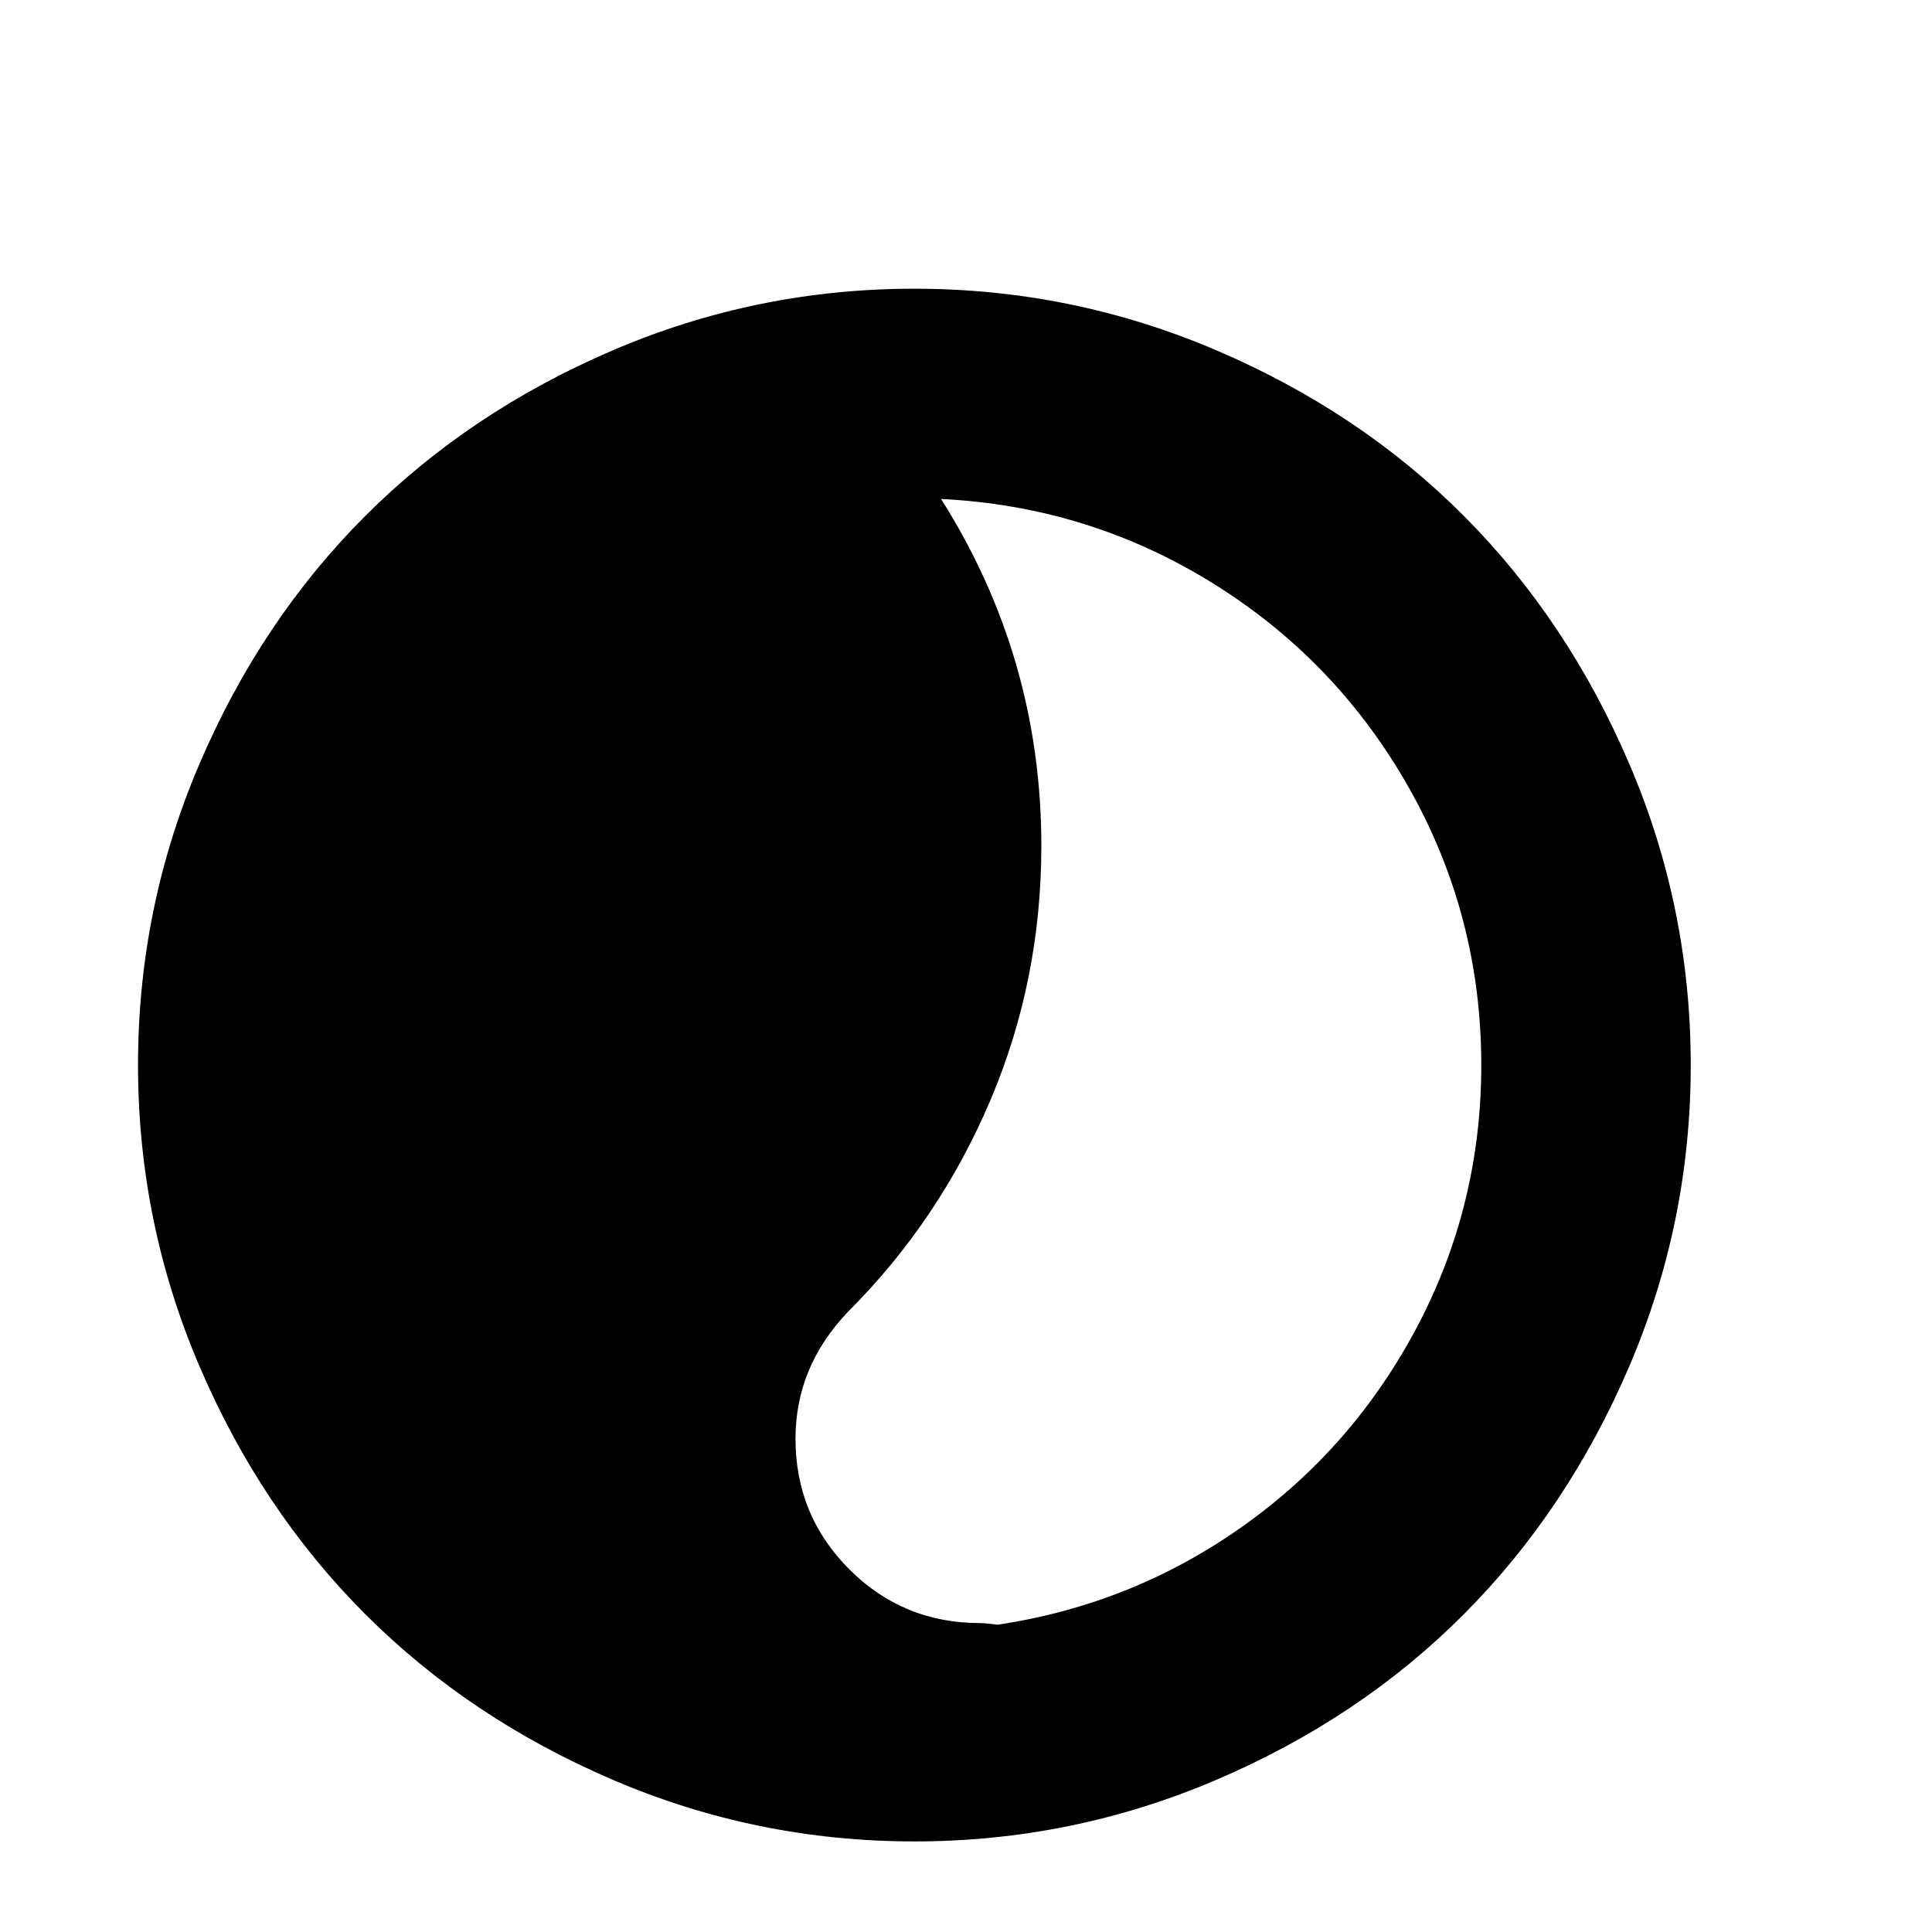
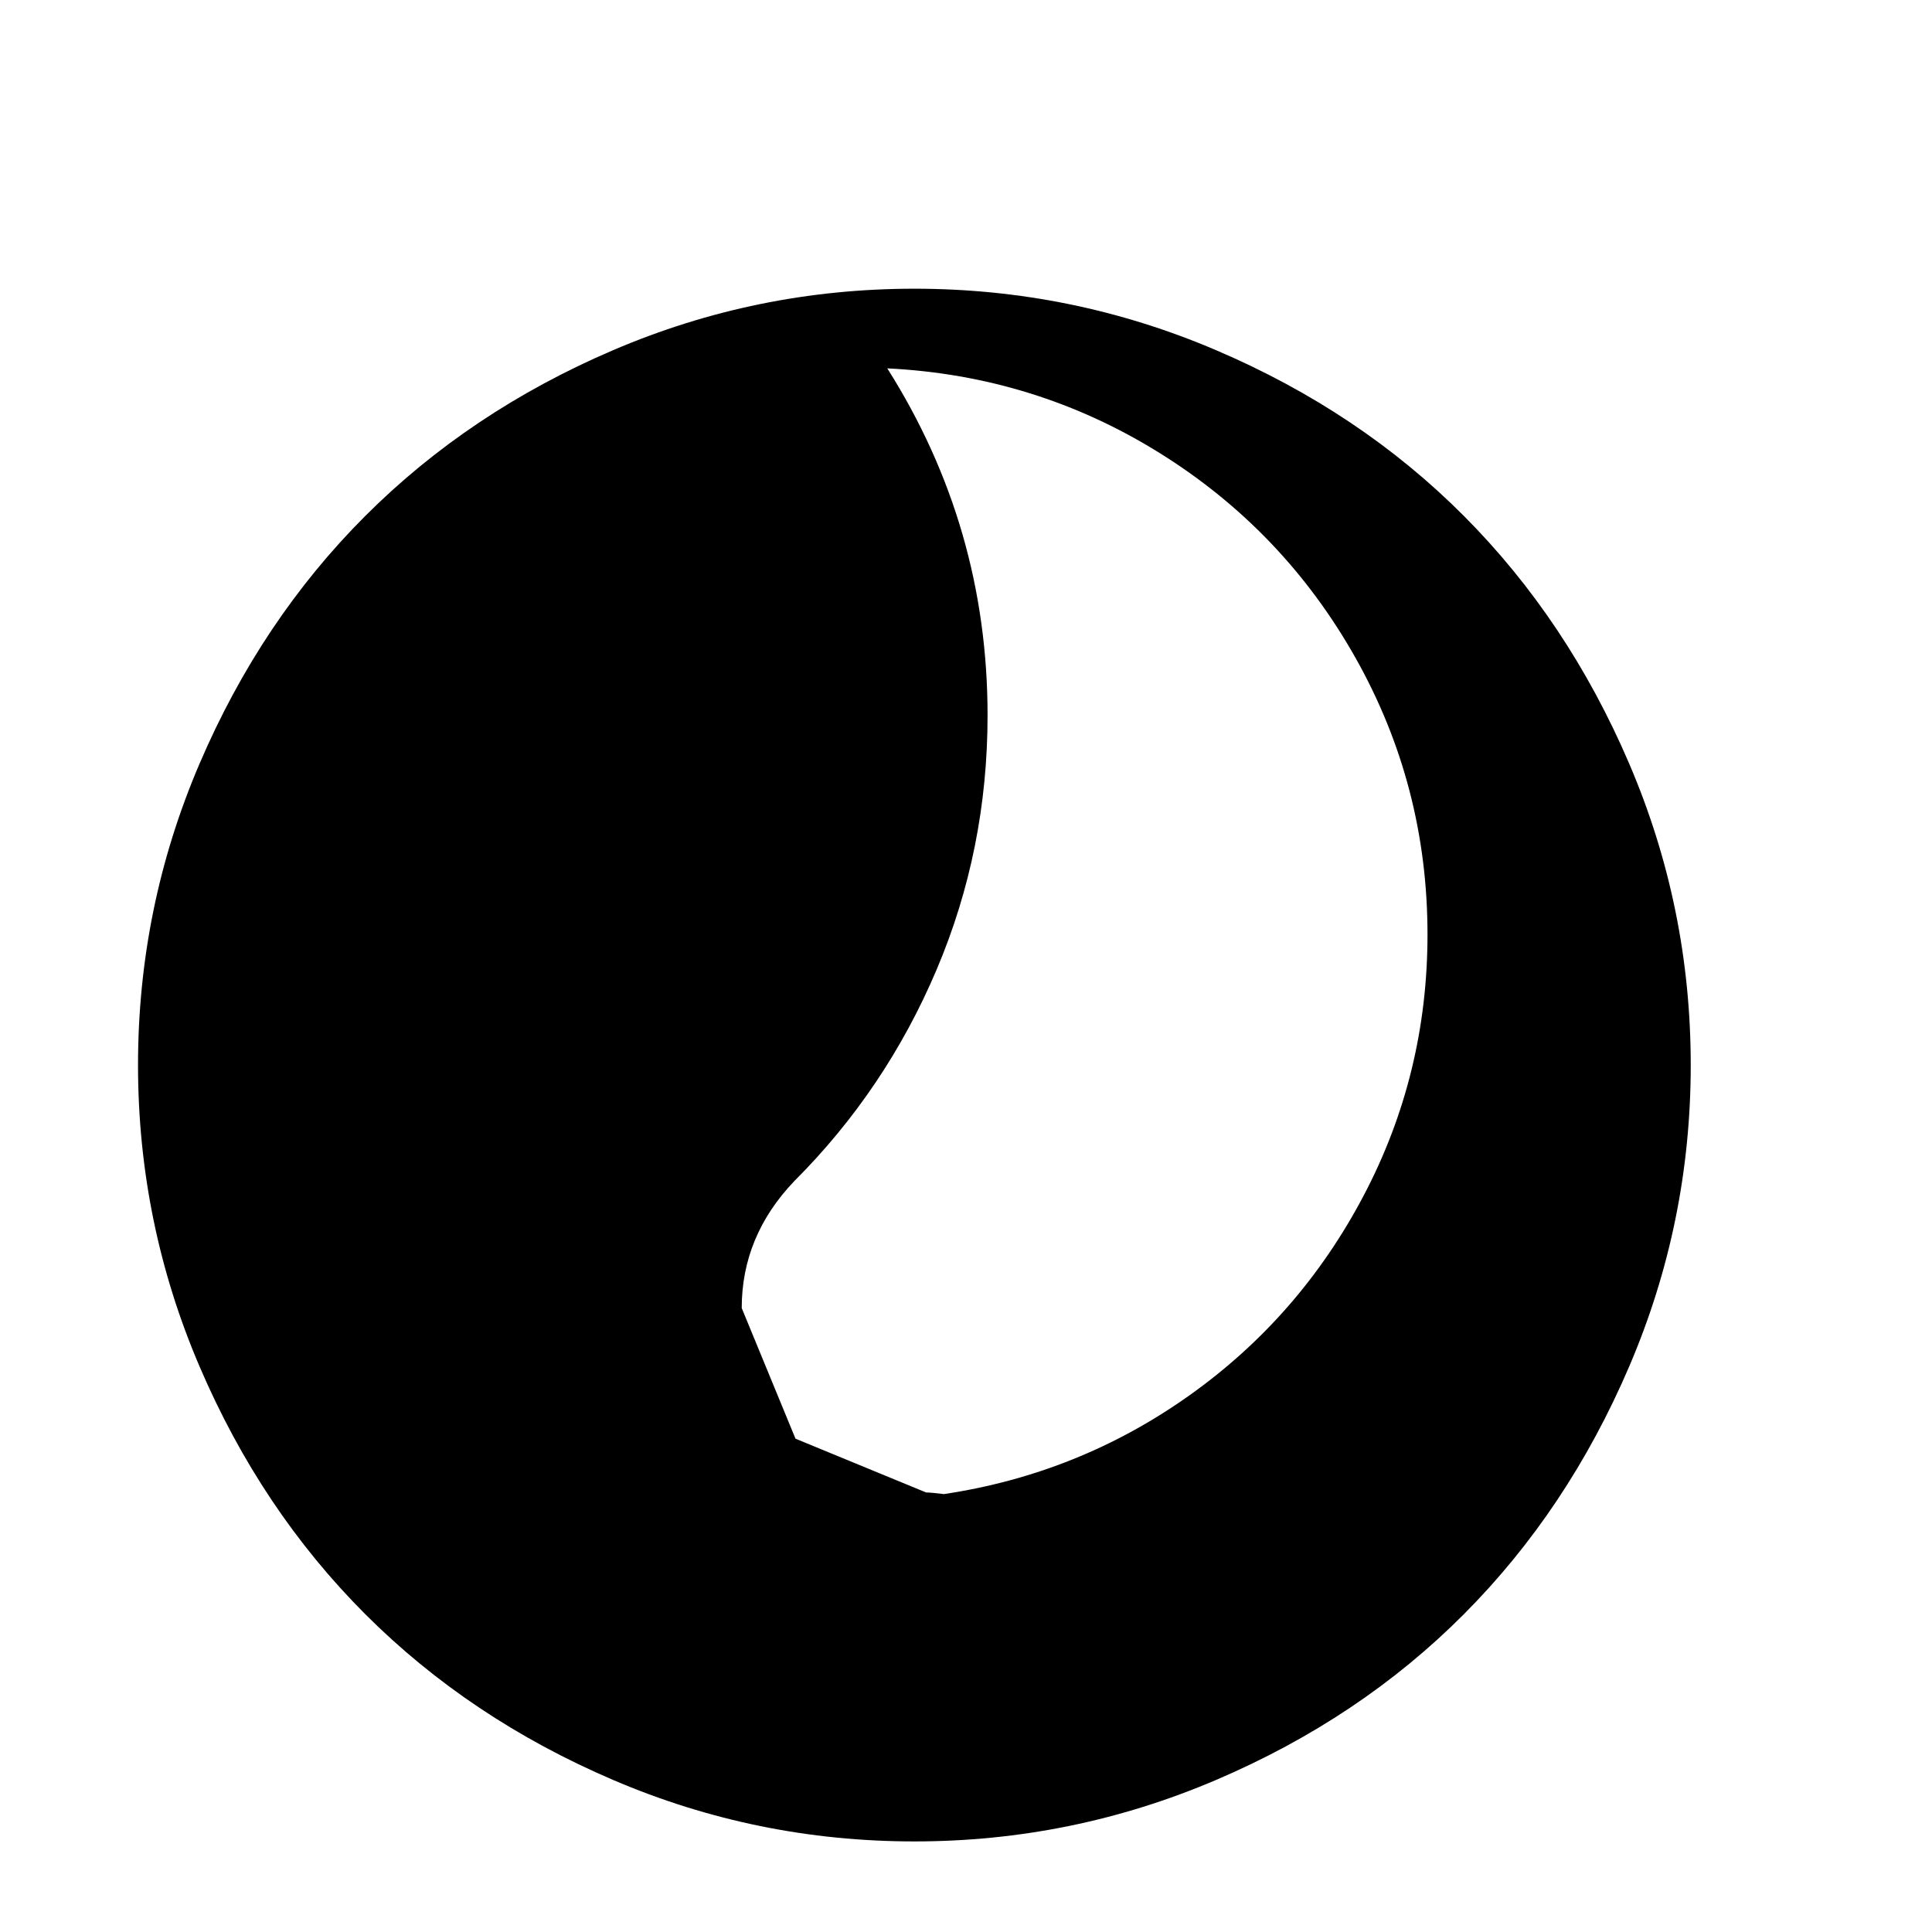
<svg xmlns="http://www.w3.org/2000/svg" viewBox="0 0 2389 2389">
-   <path d="M170.667 1317q0-195 76-372.5t205-306.5 306.5-205 372.5-76 373 76 306.5 205 204.5 306.5 76 372.5-76 372.5-204.5 306.5-306.5 205-373 76-372.5-76-306.5-205-205-306.5-76-372.5zm813 462q0 95 66.5 161.5t161.5 66.5q6 0 22 2 167-25 303.5-122t215.5-247 79-323q0-184-89-342t-242.5-253.5-336.5-104.5q124 196 124 429 0 166-63 314.5t-176 261.5q-65 68-65 157z" />
+   <path d="M170.667 1317q0-195 76-372.5t205-306.5 306.5-205 372.5-76 373 76 306.5 205 204.5 306.5 76 372.5-76 372.5-204.5 306.5-306.5 205-373 76-372.5-76-306.5-205-205-306.5-76-372.5zm813 462t161.5 66.5q6 0 22 2 167-25 303.5-122t215.5-247 79-323q0-184-89-342t-242.5-253.5-336.5-104.5q124 196 124 429 0 166-63 314.5t-176 261.5q-65 68-65 157z" />
</svg>